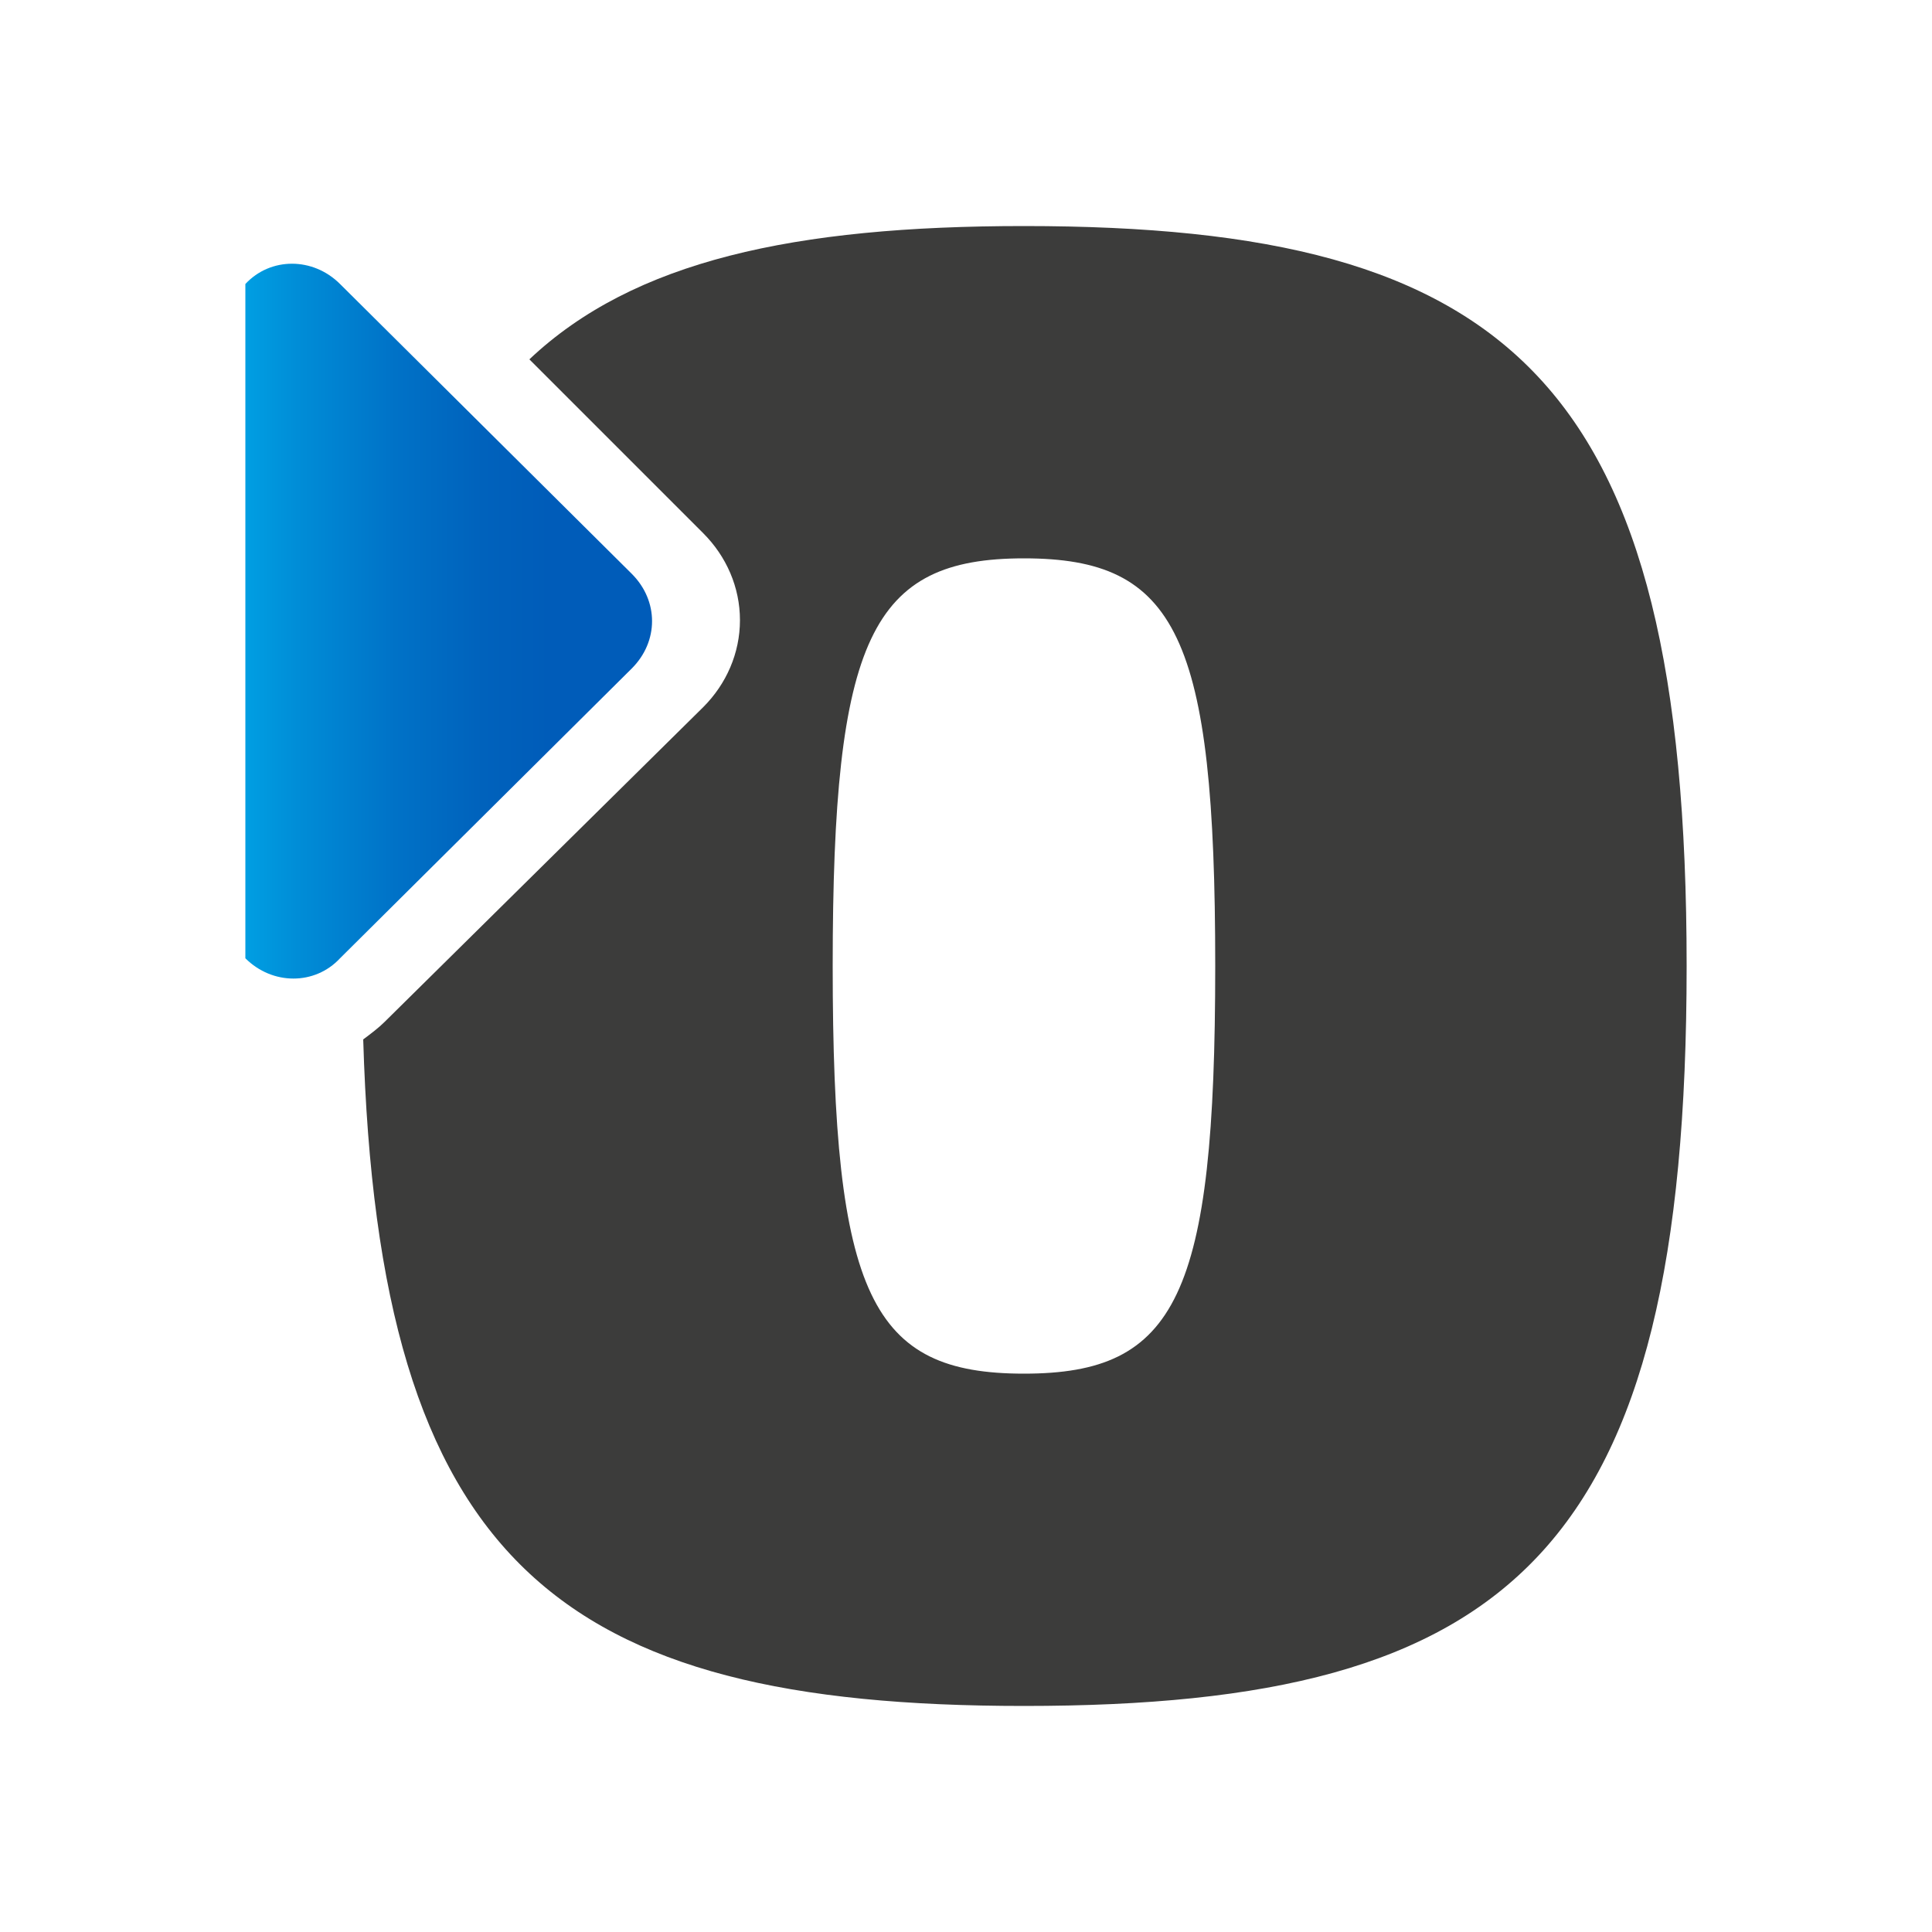
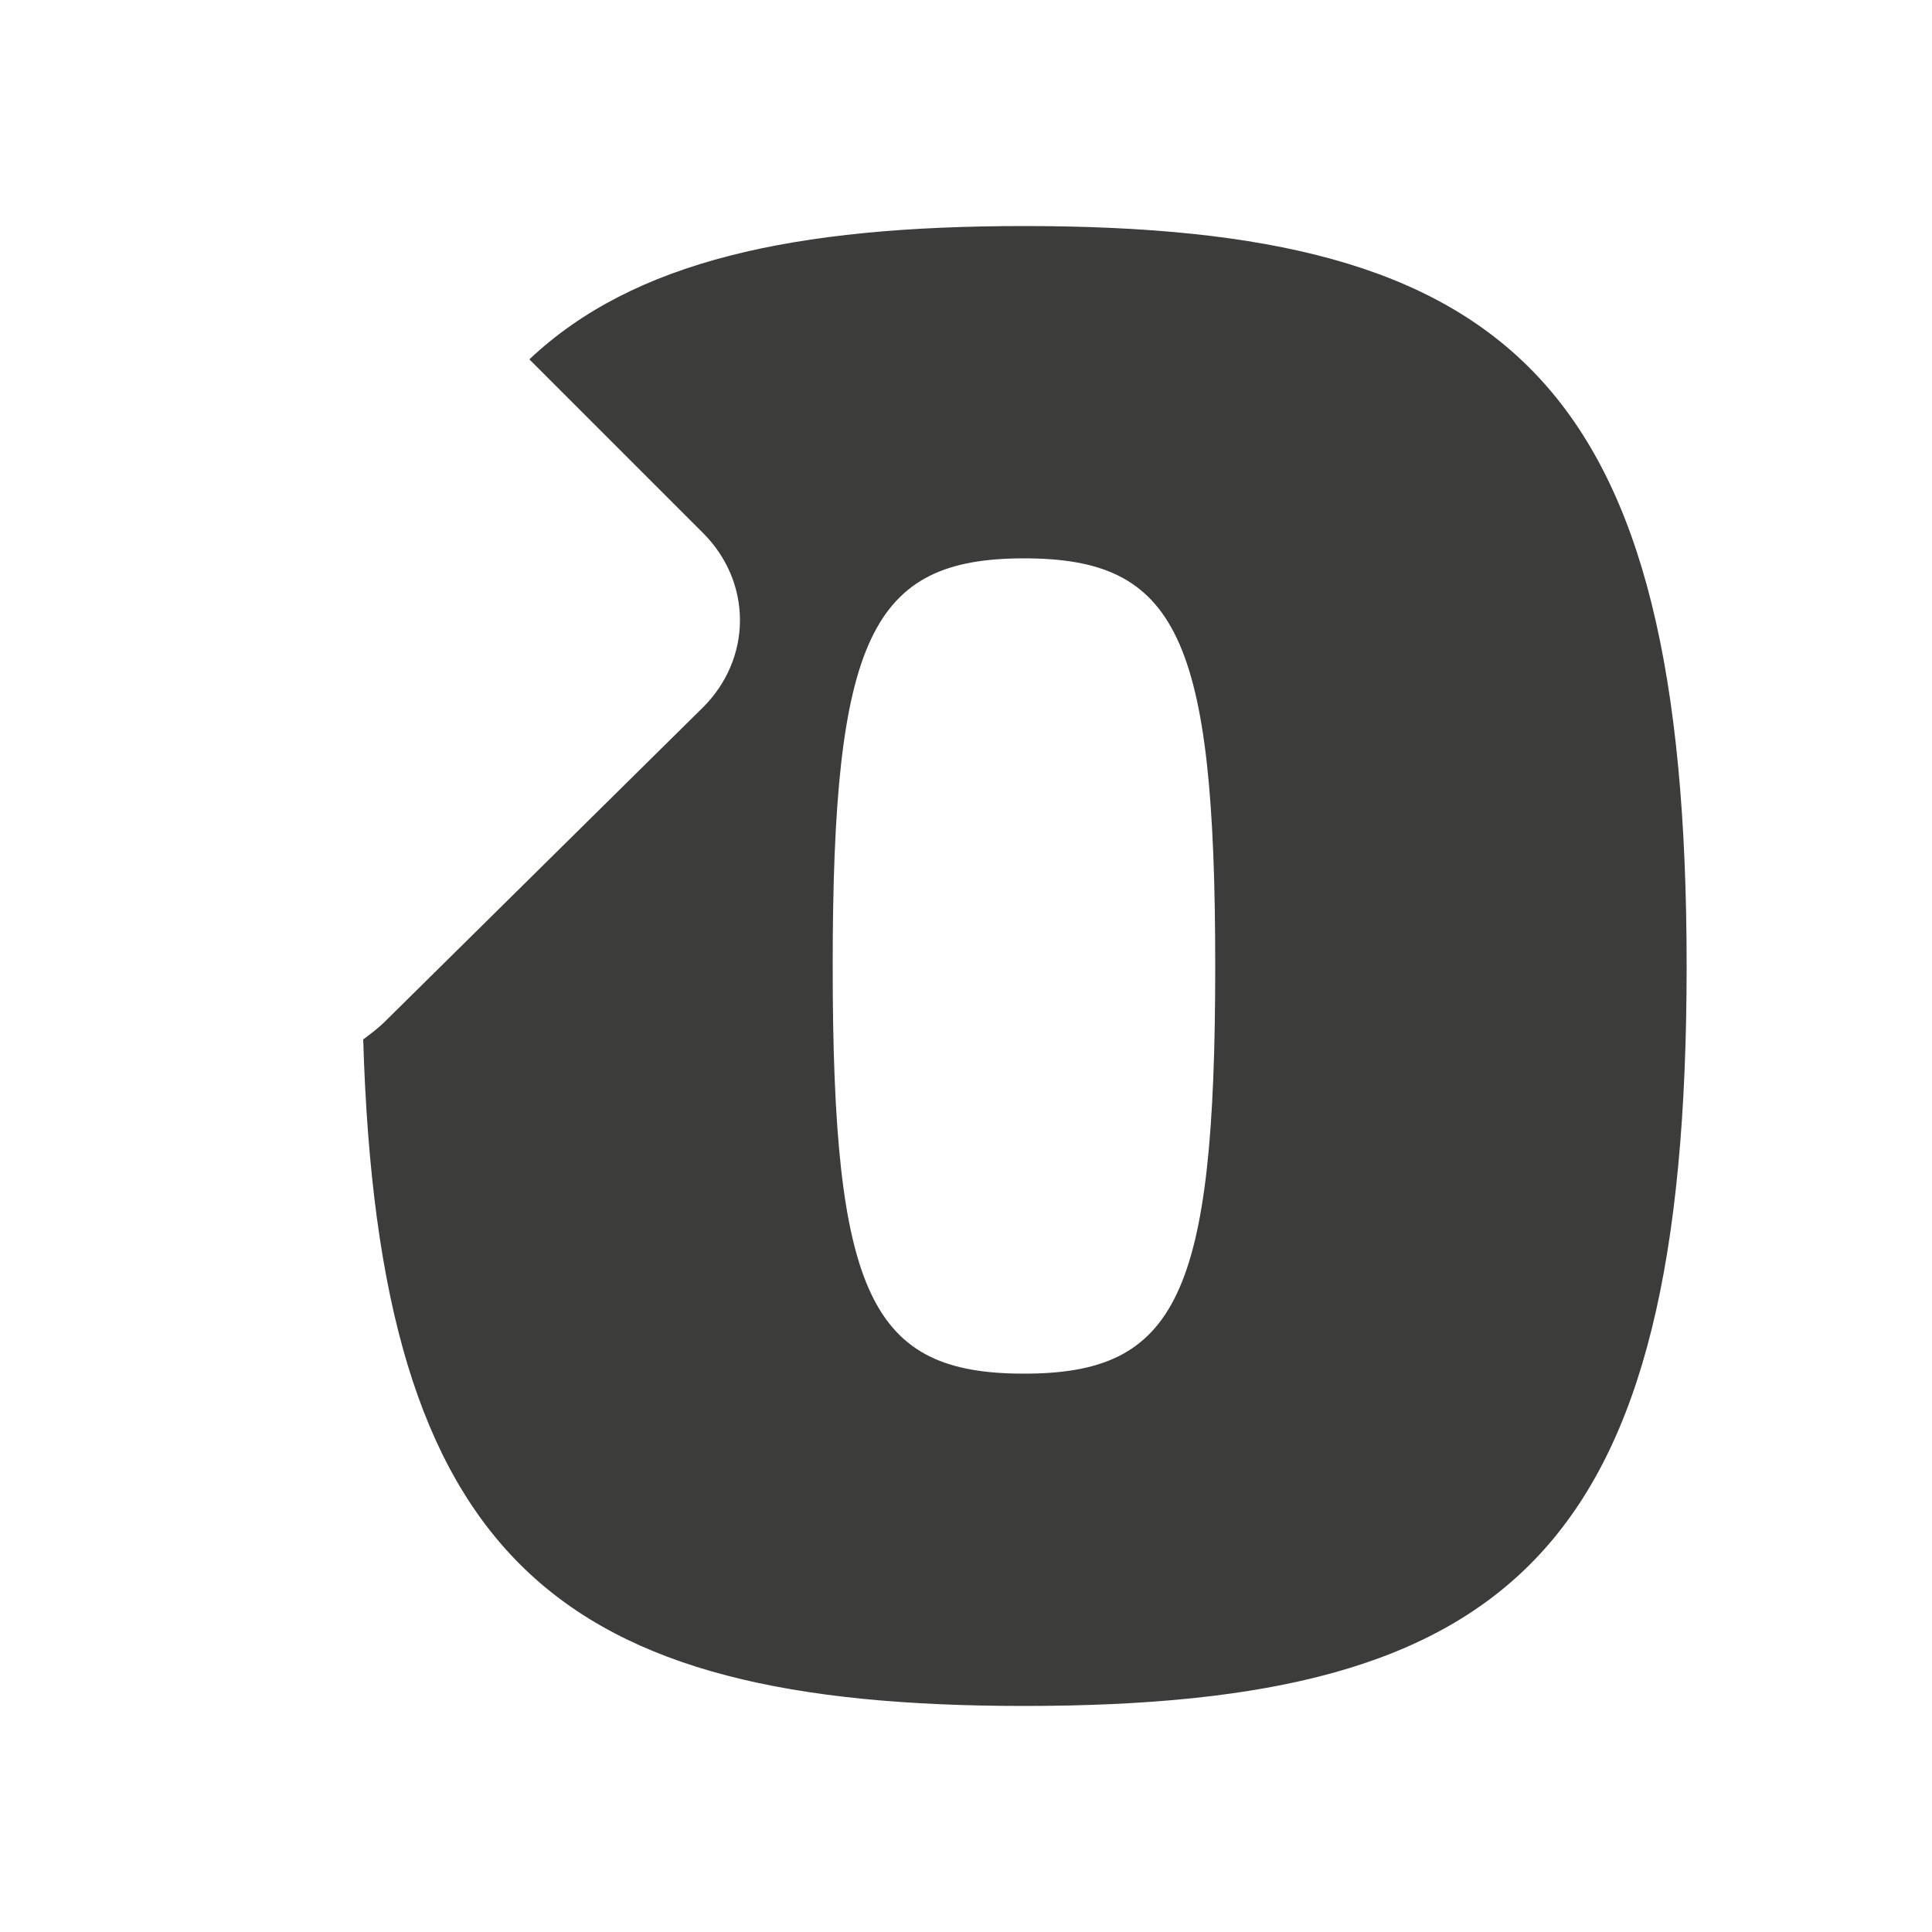
<svg xmlns="http://www.w3.org/2000/svg" version="1.1" id="Capa_1" x="0px" y="0px" viewBox="0 0 100 100" style="enable-background:new 0 0 100 100;" xml:space="preserve">
  <style type="text/css">
	.st0{fill:#3C3C3B;}
	.st1{fill:url(#SVGID_1_);}
	.st2{fill:url(#SVGID_00000176020929692267641380000006106737447767620484_);}
	.st3{fill:url(#SVGID_00000040564934762150710970000009914851265529702292_);}
	.st4{fill:url(#SVGID_00000034070369432635252790000010878713121077073832_);}
</style>
  <g>
    <linearGradient id="SVGID_1_" gradientUnits="userSpaceOnUse" x1="-207.663" y1="-921.434" x2="-189.312" y2="-921.434" gradientTransform="matrix(1.144 -7.696754e-06 0 1.144 250.356 1086.59)">
      <stop offset="0" style="stop-color:#009EE2" />
      <stop offset="0.125" style="stop-color:#008DD7" />
      <stop offset="0.366" style="stop-color:#0072C7" />
      <stop offset="0.581" style="stop-color:#0062BC" />
      <stop offset="0.746" style="stop-color:#005CB9" />
    </linearGradient>
-     <path class="st1" d="M12.7,16.9l0,32.7c1.4,1.4,3.6,1.4,4.9,0l15.1-15c1.4-1.4,1.4-3.5,0-4.9l-15.1-15c-1.4-1.4-3.6-1.4-4.9,0V16.9   " />
    <path class="st0" d="M53,11.7c-11.9,0-20.2,1.8-25.6,6.9l9,9c1.2,1.2,1.9,2.8,1.9,4.5c0,1.7-0.7,3.3-1.9,4.5L19.9,52.9   c-0.3,0.3-0.7,0.6-1.1,0.9C19.6,80.9,28.9,88.3,53,88.3c25.3,0,34.3-8,34.3-38.3C87.3,19.7,78.2,11.7,53,11.7z M53,71.1   c-7.9,0-9.9-4-9.9-21.1c0-17,2-21.1,9.9-21.1c7.9,0,9.9,4,9.9,21.1C62.9,67.1,60.9,71.1,53,71.1z" />
  </g>
</svg>